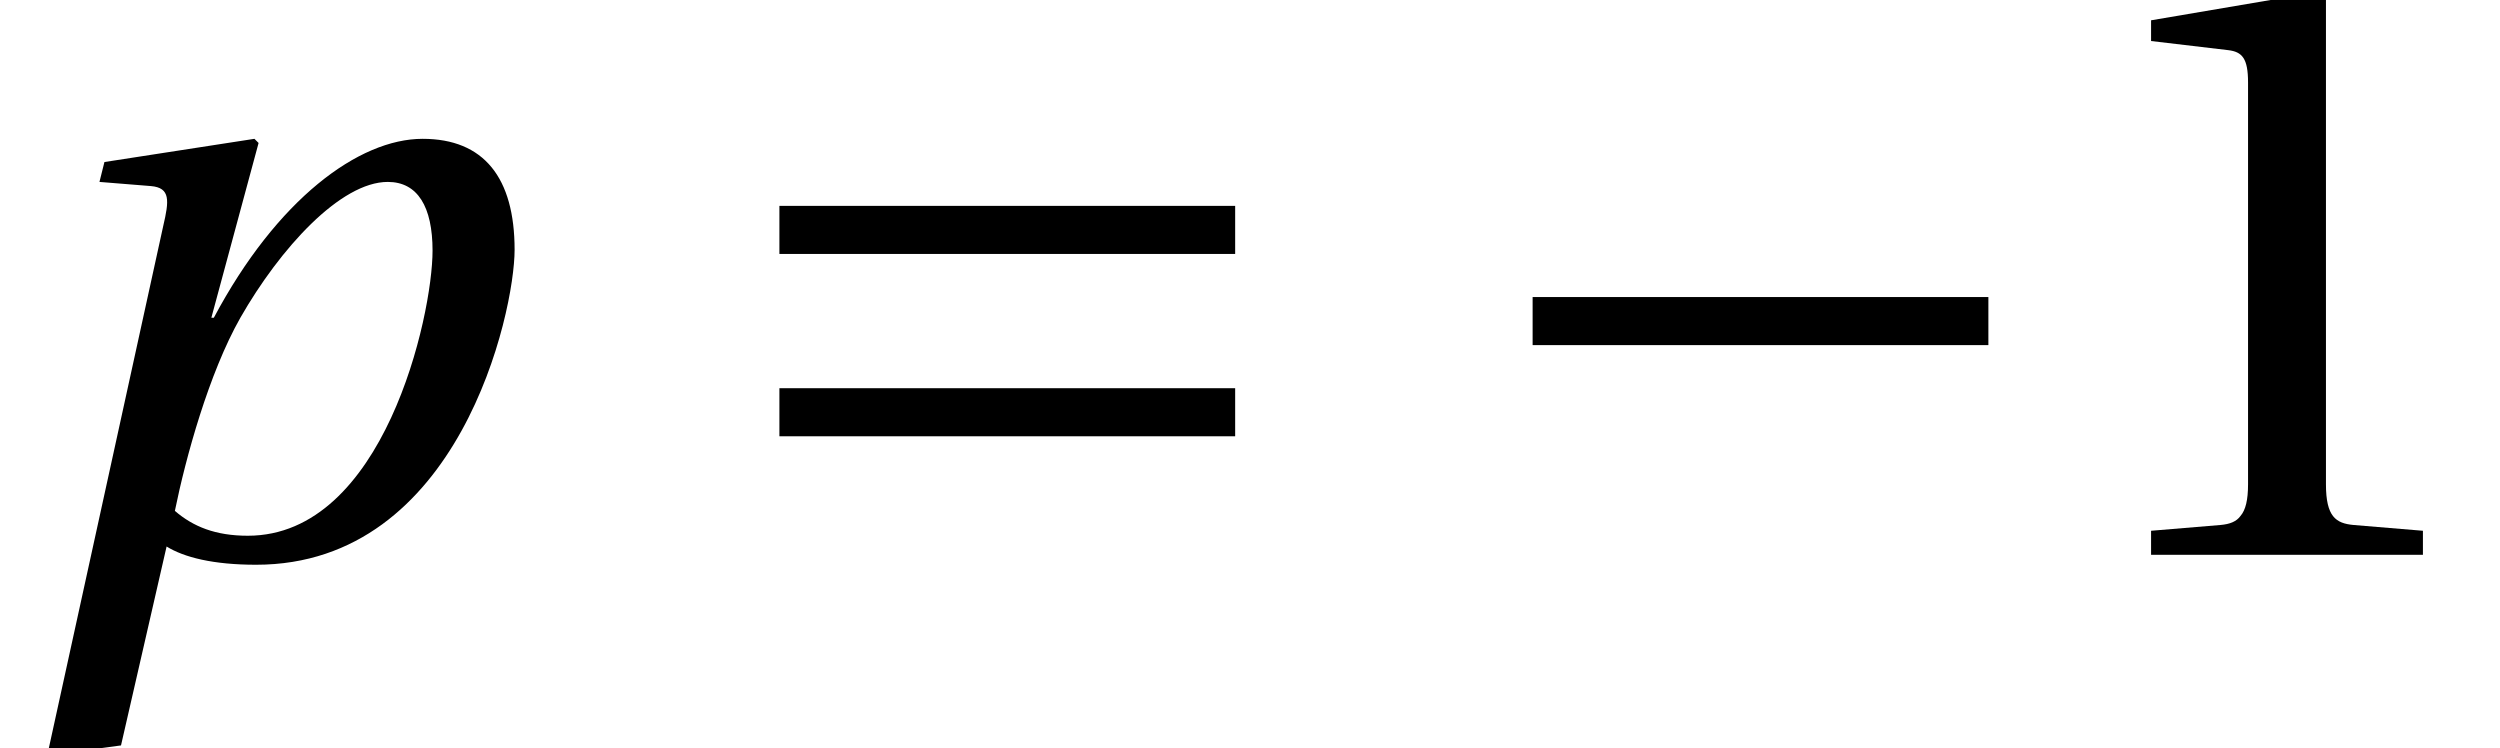
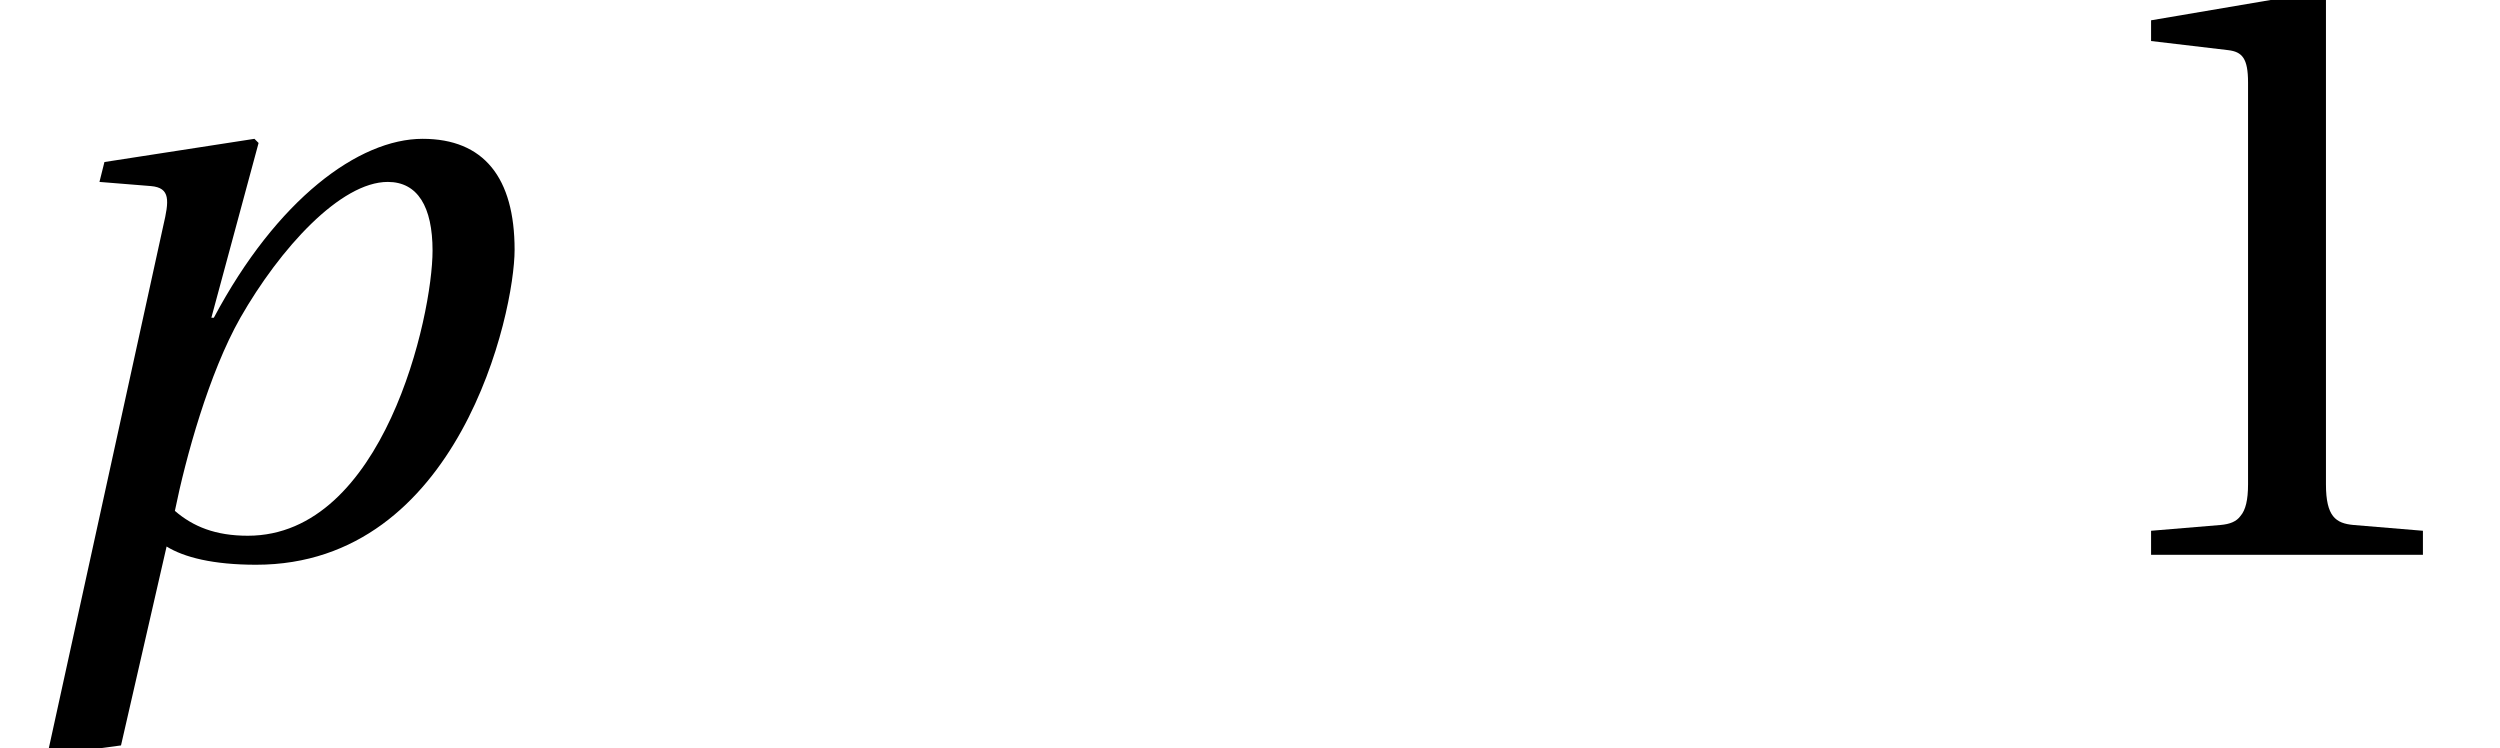
<svg xmlns="http://www.w3.org/2000/svg" xmlns:xlink="http://www.w3.org/1999/xlink" version="1.1" width="30.164pt" height="9.029pt" viewBox="70.953 62.048 30.164 9.029">
  <defs>
    <path id="g3-49" d="M4.37 0V-.29L3.53-.36C3.32-.38 3.2-.46 3.2-.85V-6.739L3.15-6.799L1.09-6.449V-6.199L2.02-6.089C2.19-6.069 2.26-5.989 2.26-5.699V-.85C2.26-.66 2.23-.54 2.17-.47C2.12-.4 2.04-.37 1.93-.36L1.09-.29V0H4.37Z" />
    <use id="g10-49" xlink:href="#g3-49" />
    <path id="g8-112" d="M2.99-.23C2.6-.23 2.33-.34 2.11-.53C2.24-1.17 2.52-2.19 2.9-2.86C3.38-3.7 4.11-4.499 4.679-4.499C5.039-4.499 5.219-4.2 5.219-3.67C5.219-2.88 4.629-.23 2.99-.23ZM1.46 2.3L2.01-.1C2.22 .03 2.57 .12 3.09 .12C5.539 .12 6.209-2.92 6.209-3.68C6.209-4.549 5.839-5.019 5.099-5.019C4.33-5.019 3.34-4.29 2.58-2.86H2.55L3.12-4.969L3.07-5.019L1.26-4.739L1.2-4.499L1.82-4.449C2.06-4.429 2.04-4.27 1.97-3.97L.57 2.42L1.46 2.3Z" />
-     <path id="g1-161" d="M6.349-2.53V-3.11H.85V-2.53H6.349Z" />
-     <path id="g1-198" d="M6.349-1.43V-2.01H.85V-1.43H6.349ZM6.349-3.63V-4.21H.85V-3.63H6.349Z" />
  </defs>
  <g id="page1">
    <use x="70.953" y="68.742" xlink:href="#g8-112" />
    <use x="79.507" y="68.742" xlink:href="#g1-198" />
    <use x="88.595" y="68.742" xlink:href="#g1-161" />
    <use x="95.817" y="68.742" xlink:href="#g10-49" />
  </g>
</svg>